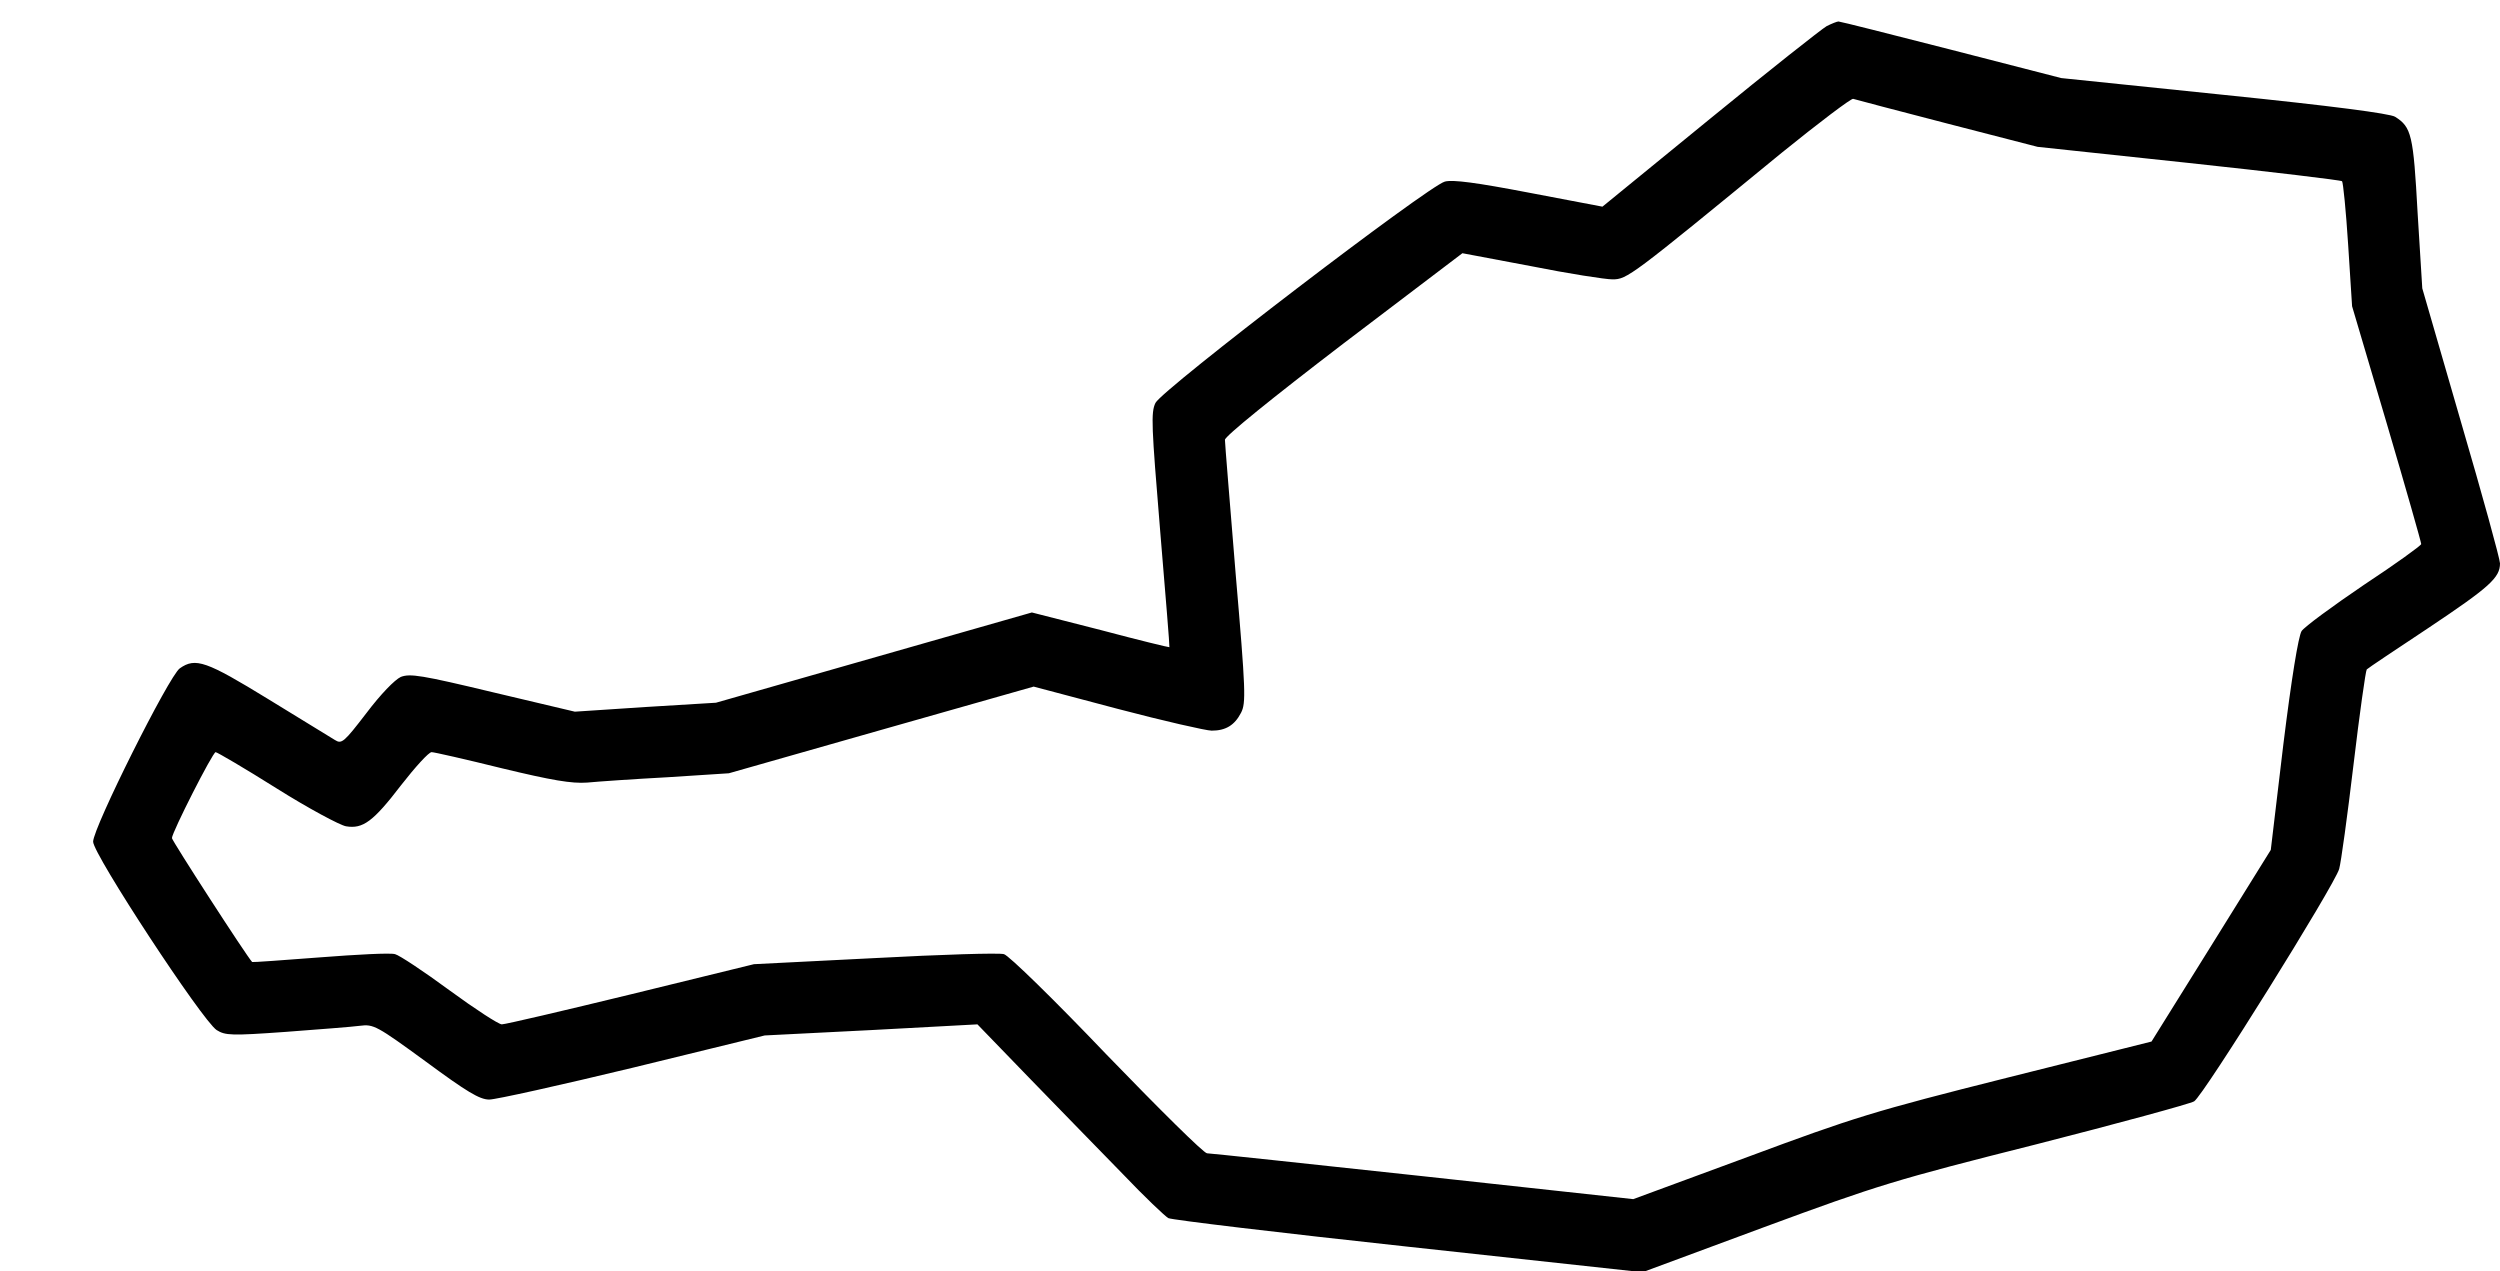
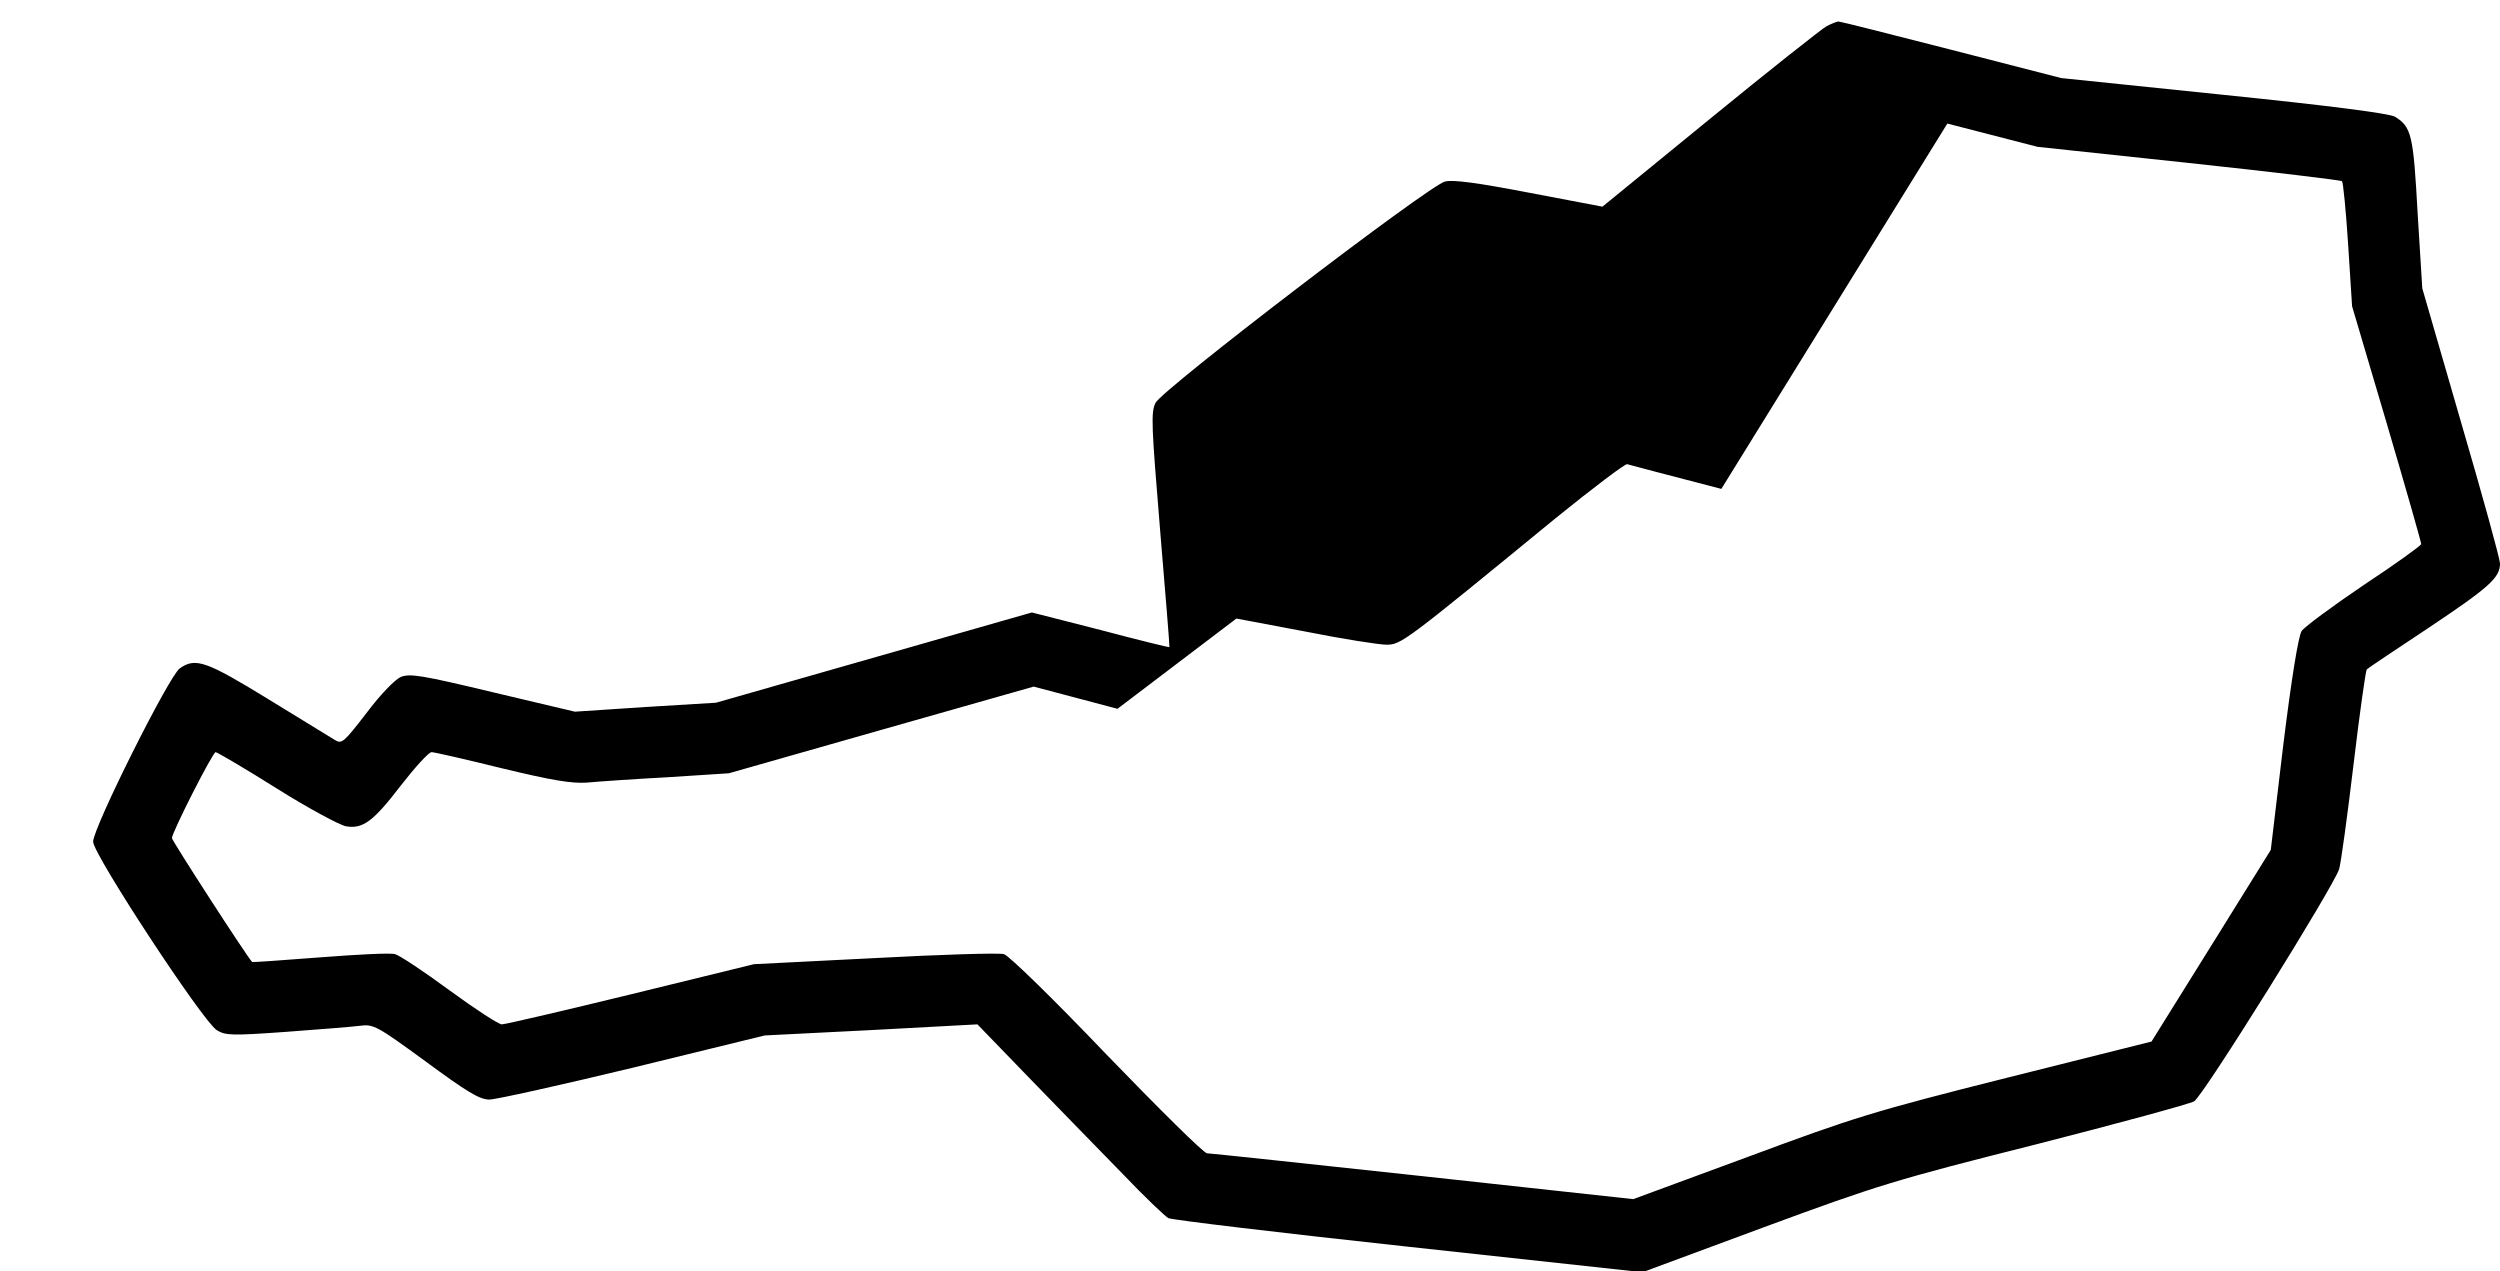
<svg xmlns="http://www.w3.org/2000/svg" version="1.0" width="698pt" height="355pt" viewBox="0 0 698 355" preserveAspectRatio="xMidYMid meet">
  <g transform="translate(0,355) scale(0.1,-0.1)" stroke="none">
-     <path d="M5100 3477 c-14 -8 -161 -124 -326 -259 l-300 -245 -205 39 c-146 28 -213 37 -235 31 -46 -12 -789 -580 -808 -618 -13 -27 -11 -64 13 -355 15 -179 27 -326 26 -327 0 -1 -87 20 -192 48 l-192 49 -441 -126 -441 -126 -197 -12 -197 -13 -228 54 c-200 48 -232 53 -258 43 -17 -8 -56 -48 -96 -101 -63 -82 -69 -87 -88 -75 -11 7 -95 58 -186 114 -173 106 -203 117 -247 86 -30 -21 -242 -445 -242 -484 0 -35 305 -500 345 -526 24 -15 40 -16 193 -5 92 7 185 14 207 17 38 5 47 0 184 -100 114 -84 150 -106 177 -106 18 0 198 40 401 89 l368 90 297 15 297 16 148 -153 c81 -83 197 -203 258 -265 60 -63 118 -118 127 -123 10 -5 311 -41 671 -80 l653 -71 340 126 c317 117 366 132 759 231 231 59 429 113 441 120 26 16 393 605 405 649 5 17 23 148 40 291 17 143 34 263 37 266 4 4 82 56 174 117 169 113 198 139 198 179 0 12 -49 190 -109 395 l-108 373 -13 210 c-12 219 -17 240 -63 269 -15 9 -174 30 -477 61 l-455 47 -307 79 c-168 43 -310 79 -315 79 -4 0 -19 -6 -33 -13z m337 -272 l252 -65 422 -45 c233 -25 425 -48 428 -51 3 -3 11 -83 17 -177 l11 -172 97 -328 c53 -180 96 -331 96 -336 0 -4 -72 -56 -160 -114 -87 -59 -166 -117 -174 -129 -9 -15 -28 -131 -51 -317 l-35 -294 -166 -267 -167 -268 -403 -101 c-374 -94 -428 -111 -724 -221 l-320 -118 -587 64 c-324 35 -595 64 -603 64 -9 0 -134 124 -280 275 -146 153 -274 278 -287 281 -13 4 -175 -1 -361 -11 l-337 -17 -343 -84 c-189 -46 -351 -84 -361 -84 -9 0 -75 43 -146 95 -72 53 -140 98 -152 101 -13 4 -107 -1 -210 -9 -104 -8 -188 -14 -189 -13 -16 17 -224 339 -224 346 0 16 114 240 122 240 4 0 81 -45 170 -101 89 -56 177 -103 194 -106 47 -8 76 13 154 115 39 50 77 92 85 92 7 0 95 -20 196 -45 141 -34 195 -43 238 -40 31 3 133 10 226 15 l170 11 425 121 426 121 234 -62 c129 -34 248 -61 263 -61 39 0 64 15 82 50 14 27 13 61 -15 387 -16 197 -30 365 -30 375 0 10 131 116 331 269 l332 252 191 -36 c105 -21 208 -37 228 -37 41 0 50 7 472 353 105 85 195 153 200 151 6 -2 124 -33 263 -69z" />
+     <path d="M5100 3477 c-14 -8 -161 -124 -326 -259 l-300 -245 -205 39 c-146 28 -213 37 -235 31 -46 -12 -789 -580 -808 -618 -13 -27 -11 -64 13 -355 15 -179 27 -326 26 -327 0 -1 -87 20 -192 48 l-192 49 -441 -126 -441 -126 -197 -12 -197 -13 -228 54 c-200 48 -232 53 -258 43 -17 -8 -56 -48 -96 -101 -63 -82 -69 -87 -88 -75 -11 7 -95 58 -186 114 -173 106 -203 117 -247 86 -30 -21 -242 -445 -242 -484 0 -35 305 -500 345 -526 24 -15 40 -16 193 -5 92 7 185 14 207 17 38 5 47 0 184 -100 114 -84 150 -106 177 -106 18 0 198 40 401 89 l368 90 297 15 297 16 148 -153 c81 -83 197 -203 258 -265 60 -63 118 -118 127 -123 10 -5 311 -41 671 -80 l653 -71 340 126 c317 117 366 132 759 231 231 59 429 113 441 120 26 16 393 605 405 649 5 17 23 148 40 291 17 143 34 263 37 266 4 4 82 56 174 117 169 113 198 139 198 179 0 12 -49 190 -109 395 l-108 373 -13 210 c-12 219 -17 240 -63 269 -15 9 -174 30 -477 61 l-455 47 -307 79 c-168 43 -310 79 -315 79 -4 0 -19 -6 -33 -13z m337 -272 l252 -65 422 -45 c233 -25 425 -48 428 -51 3 -3 11 -83 17 -177 l11 -172 97 -328 c53 -180 96 -331 96 -336 0 -4 -72 -56 -160 -114 -87 -59 -166 -117 -174 -129 -9 -15 -28 -131 -51 -317 l-35 -294 -166 -267 -167 -268 -403 -101 c-374 -94 -428 -111 -724 -221 l-320 -118 -587 64 c-324 35 -595 64 -603 64 -9 0 -134 124 -280 275 -146 153 -274 278 -287 281 -13 4 -175 -1 -361 -11 l-337 -17 -343 -84 c-189 -46 -351 -84 -361 -84 -9 0 -75 43 -146 95 -72 53 -140 98 -152 101 -13 4 -107 -1 -210 -9 -104 -8 -188 -14 -189 -13 -16 17 -224 339 -224 346 0 16 114 240 122 240 4 0 81 -45 170 -101 89 -56 177 -103 194 -106 47 -8 76 13 154 115 39 50 77 92 85 92 7 0 95 -20 196 -45 141 -34 195 -43 238 -40 31 3 133 10 226 15 l170 11 425 121 426 121 234 -62 l332 252 191 -36 c105 -21 208 -37 228 -37 41 0 50 7 472 353 105 85 195 153 200 151 6 -2 124 -33 263 -69z" />
  </g>
</svg>